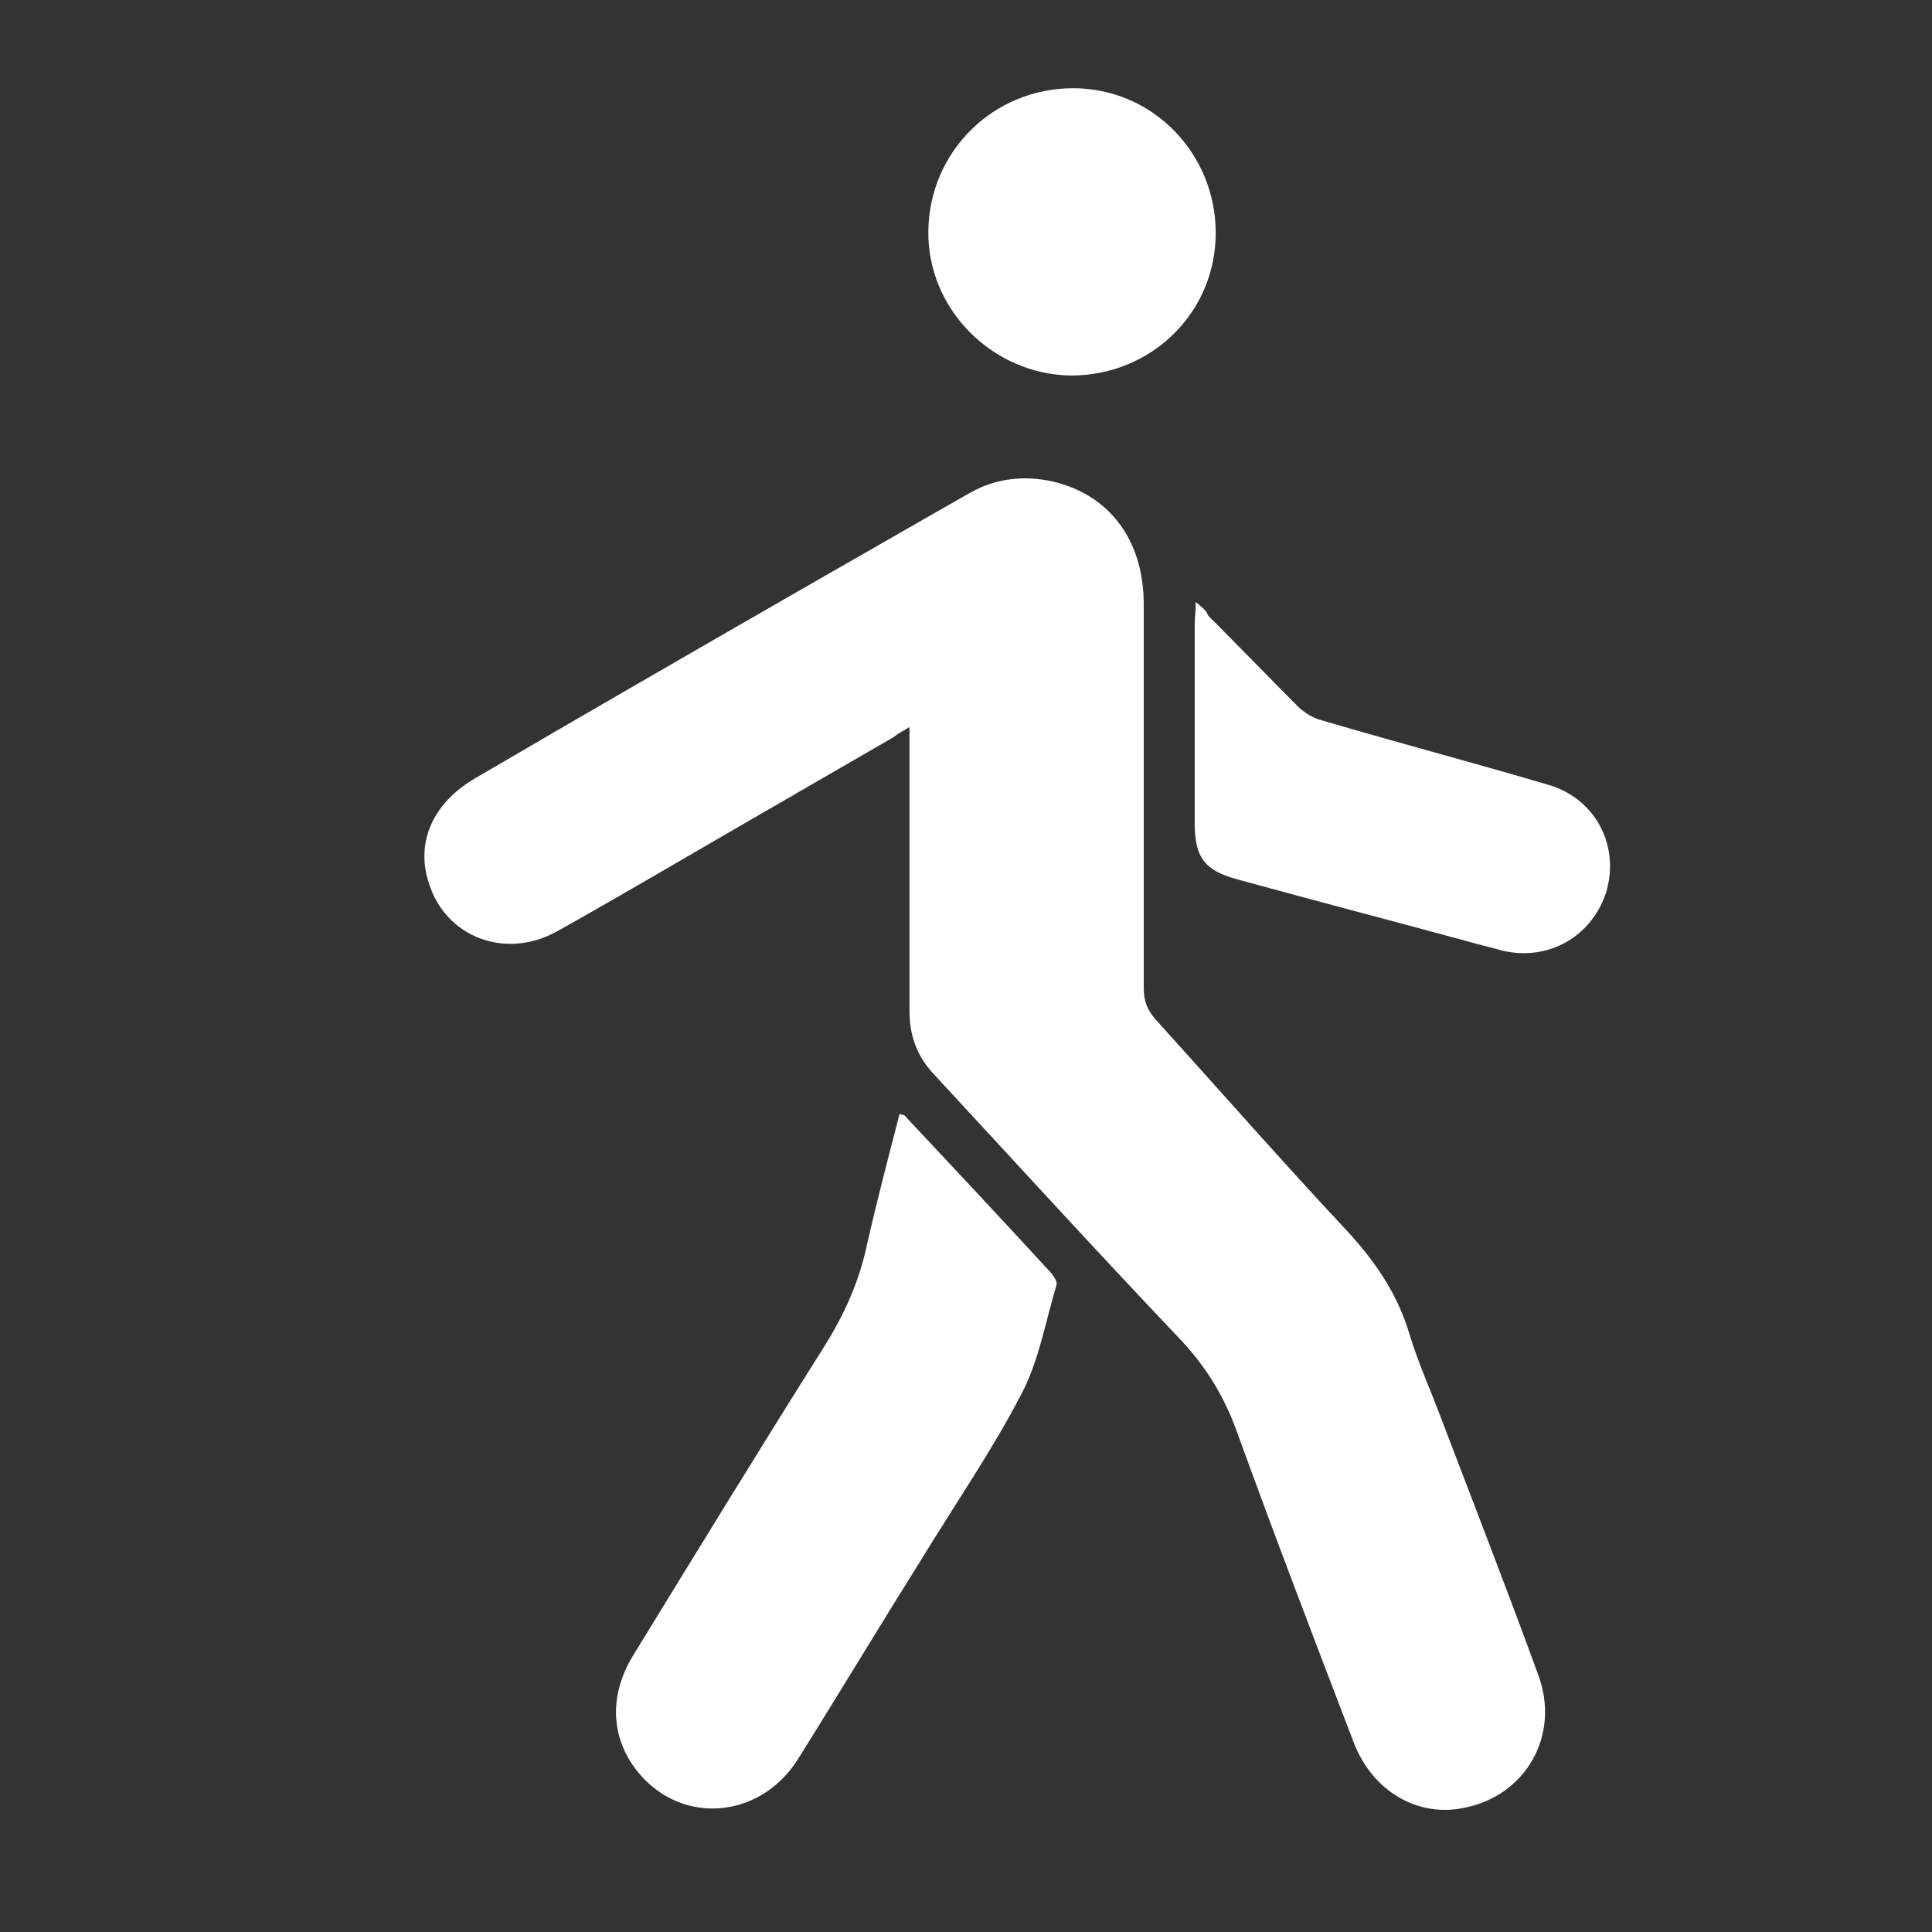
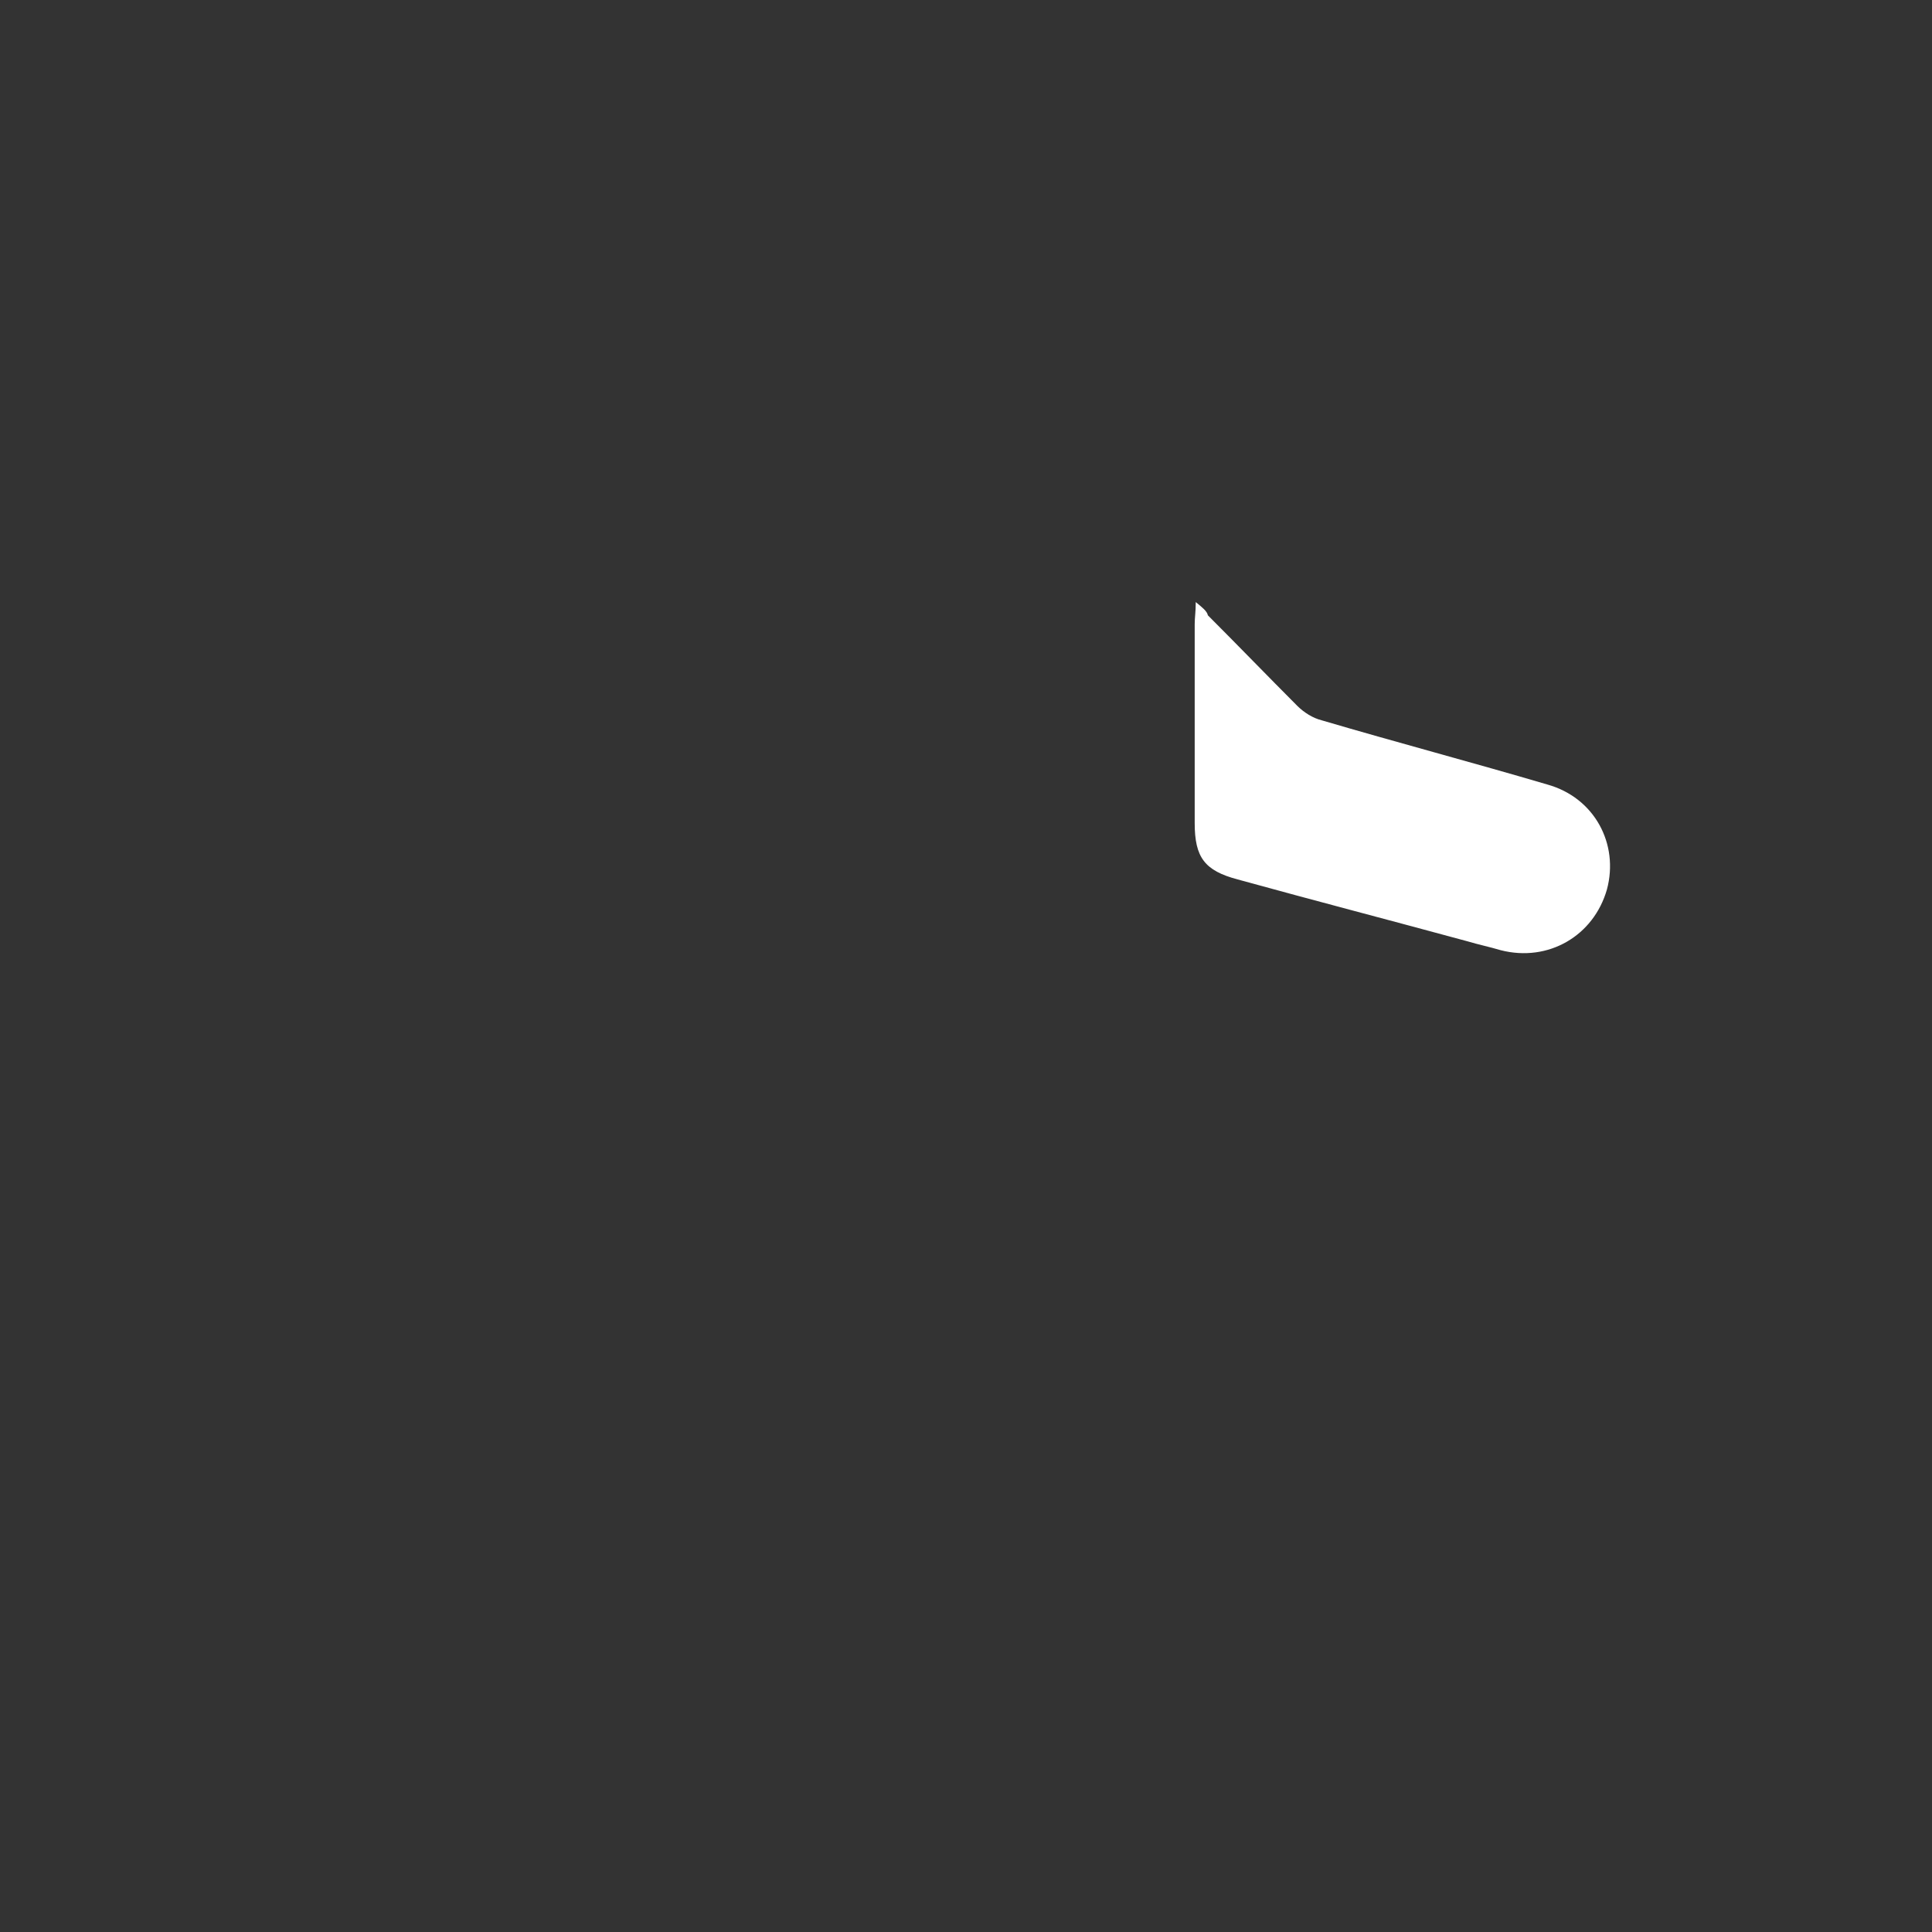
<svg xmlns="http://www.w3.org/2000/svg" width="24" height="24" viewBox="0 0 24 24" fill="none">
  <rect x="0" y="0" width="24" height="24" fill="#333333" stroke="none" />
-   <path d="M11.298 9.031C11.298 9.141 11.298 9.223 11.298 9.305C11.298 10.39 11.298 11.474 11.298 12.559C11.298 12.847 11.38 13.094 11.573 13.314C12.588 14.412 13.604 15.524 14.634 16.609C14.964 16.952 15.197 17.323 15.362 17.776C15.829 19.066 16.323 20.357 16.817 21.647C17.05 22.252 17.613 22.581 18.19 22.457C18.959 22.306 19.384 21.551 19.11 20.81C18.725 19.753 18.313 18.696 17.915 17.652C17.778 17.282 17.613 16.925 17.503 16.554C17.352 16.06 17.078 15.662 16.721 15.277C15.925 14.426 15.142 13.534 14.36 12.669C14.25 12.545 14.208 12.435 14.208 12.271C14.208 10.678 14.208 9.099 14.208 7.507C14.208 6.711 13.783 6.148 13.083 5.983C12.726 5.901 12.369 5.942 12.053 6.12C11.353 6.518 10.666 6.916 9.966 7.315C8.607 8.097 7.248 8.88 5.889 9.676C5.381 9.978 5.161 10.459 5.326 10.966C5.532 11.639 6.273 11.928 6.919 11.57C7.729 11.117 8.539 10.637 9.349 10.17C9.939 9.827 10.515 9.497 11.106 9.154C11.147 9.113 11.216 9.086 11.298 9.031Z" fill="white" />
-   <path d="M11.175 13.836C11.037 14.371 10.9 14.893 10.777 15.428C10.68 15.909 10.488 16.334 10.227 16.746C9.431 18.009 8.649 19.286 7.866 20.563C7.537 21.098 7.592 21.675 8.003 22.101C8.566 22.677 9.472 22.554 9.912 21.853C10.42 21.043 10.914 20.22 11.422 19.41C11.848 18.709 12.314 18.037 12.685 17.323C12.905 16.911 12.987 16.417 13.124 15.964C13.138 15.923 13.097 15.868 13.069 15.826C12.465 15.168 11.847 14.508 11.23 13.85C11.216 13.85 11.202 13.85 11.175 13.836Z" fill="white" />
  <path d="M14.854 7.479C14.854 7.603 14.841 7.672 14.841 7.754C14.841 8.578 14.841 9.401 14.841 10.225C14.841 10.651 14.964 10.816 15.376 10.925C16.323 11.186 17.271 11.433 18.232 11.694C18.369 11.735 18.506 11.763 18.643 11.804C19.234 11.955 19.797 11.626 19.962 11.049C20.113 10.486 19.81 9.909 19.22 9.745C18.287 9.47 17.353 9.223 16.419 8.948C16.31 8.921 16.2 8.852 16.117 8.77C15.747 8.399 15.376 8.015 15.005 7.644C14.992 7.589 14.937 7.548 14.854 7.479Z" fill="white" />
-   <path d="M15.102 2.894C15.102 1.906 14.319 1.096 13.331 1.096C12.342 1.096 11.546 1.878 11.532 2.867C11.518 3.841 12.328 4.651 13.303 4.665C14.305 4.665 15.102 3.882 15.102 2.894Z" fill="white" />
</svg>